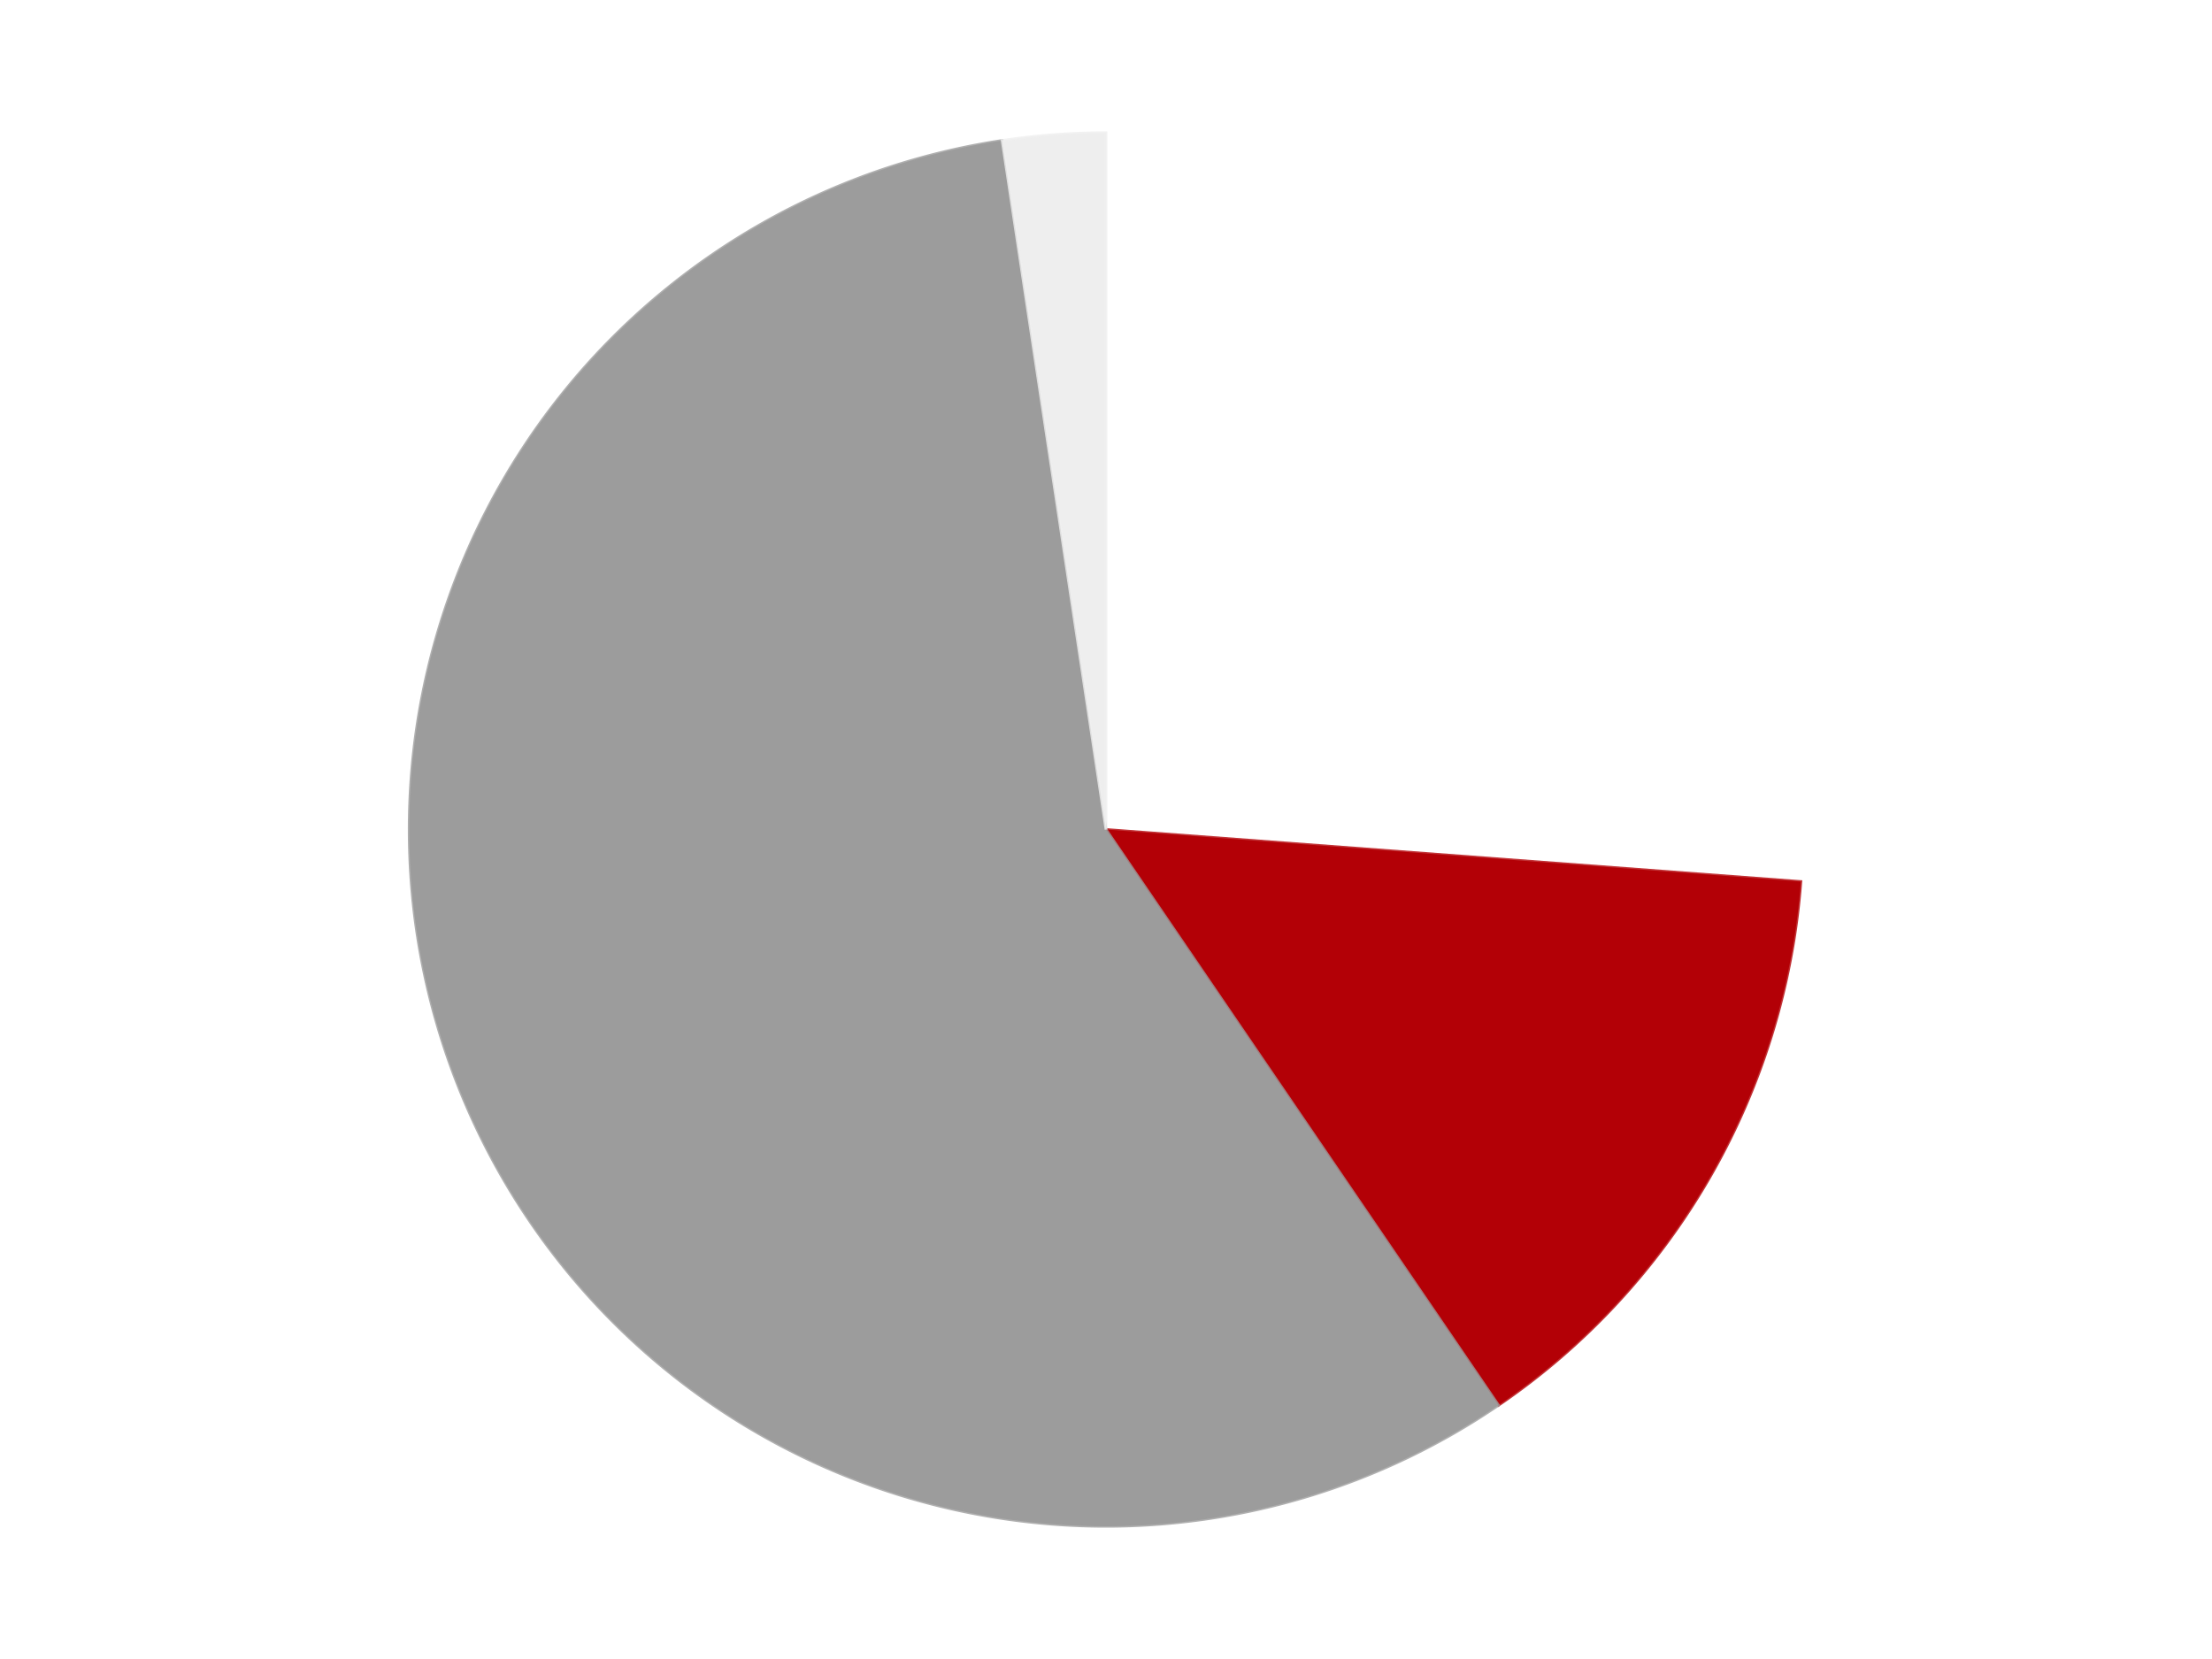
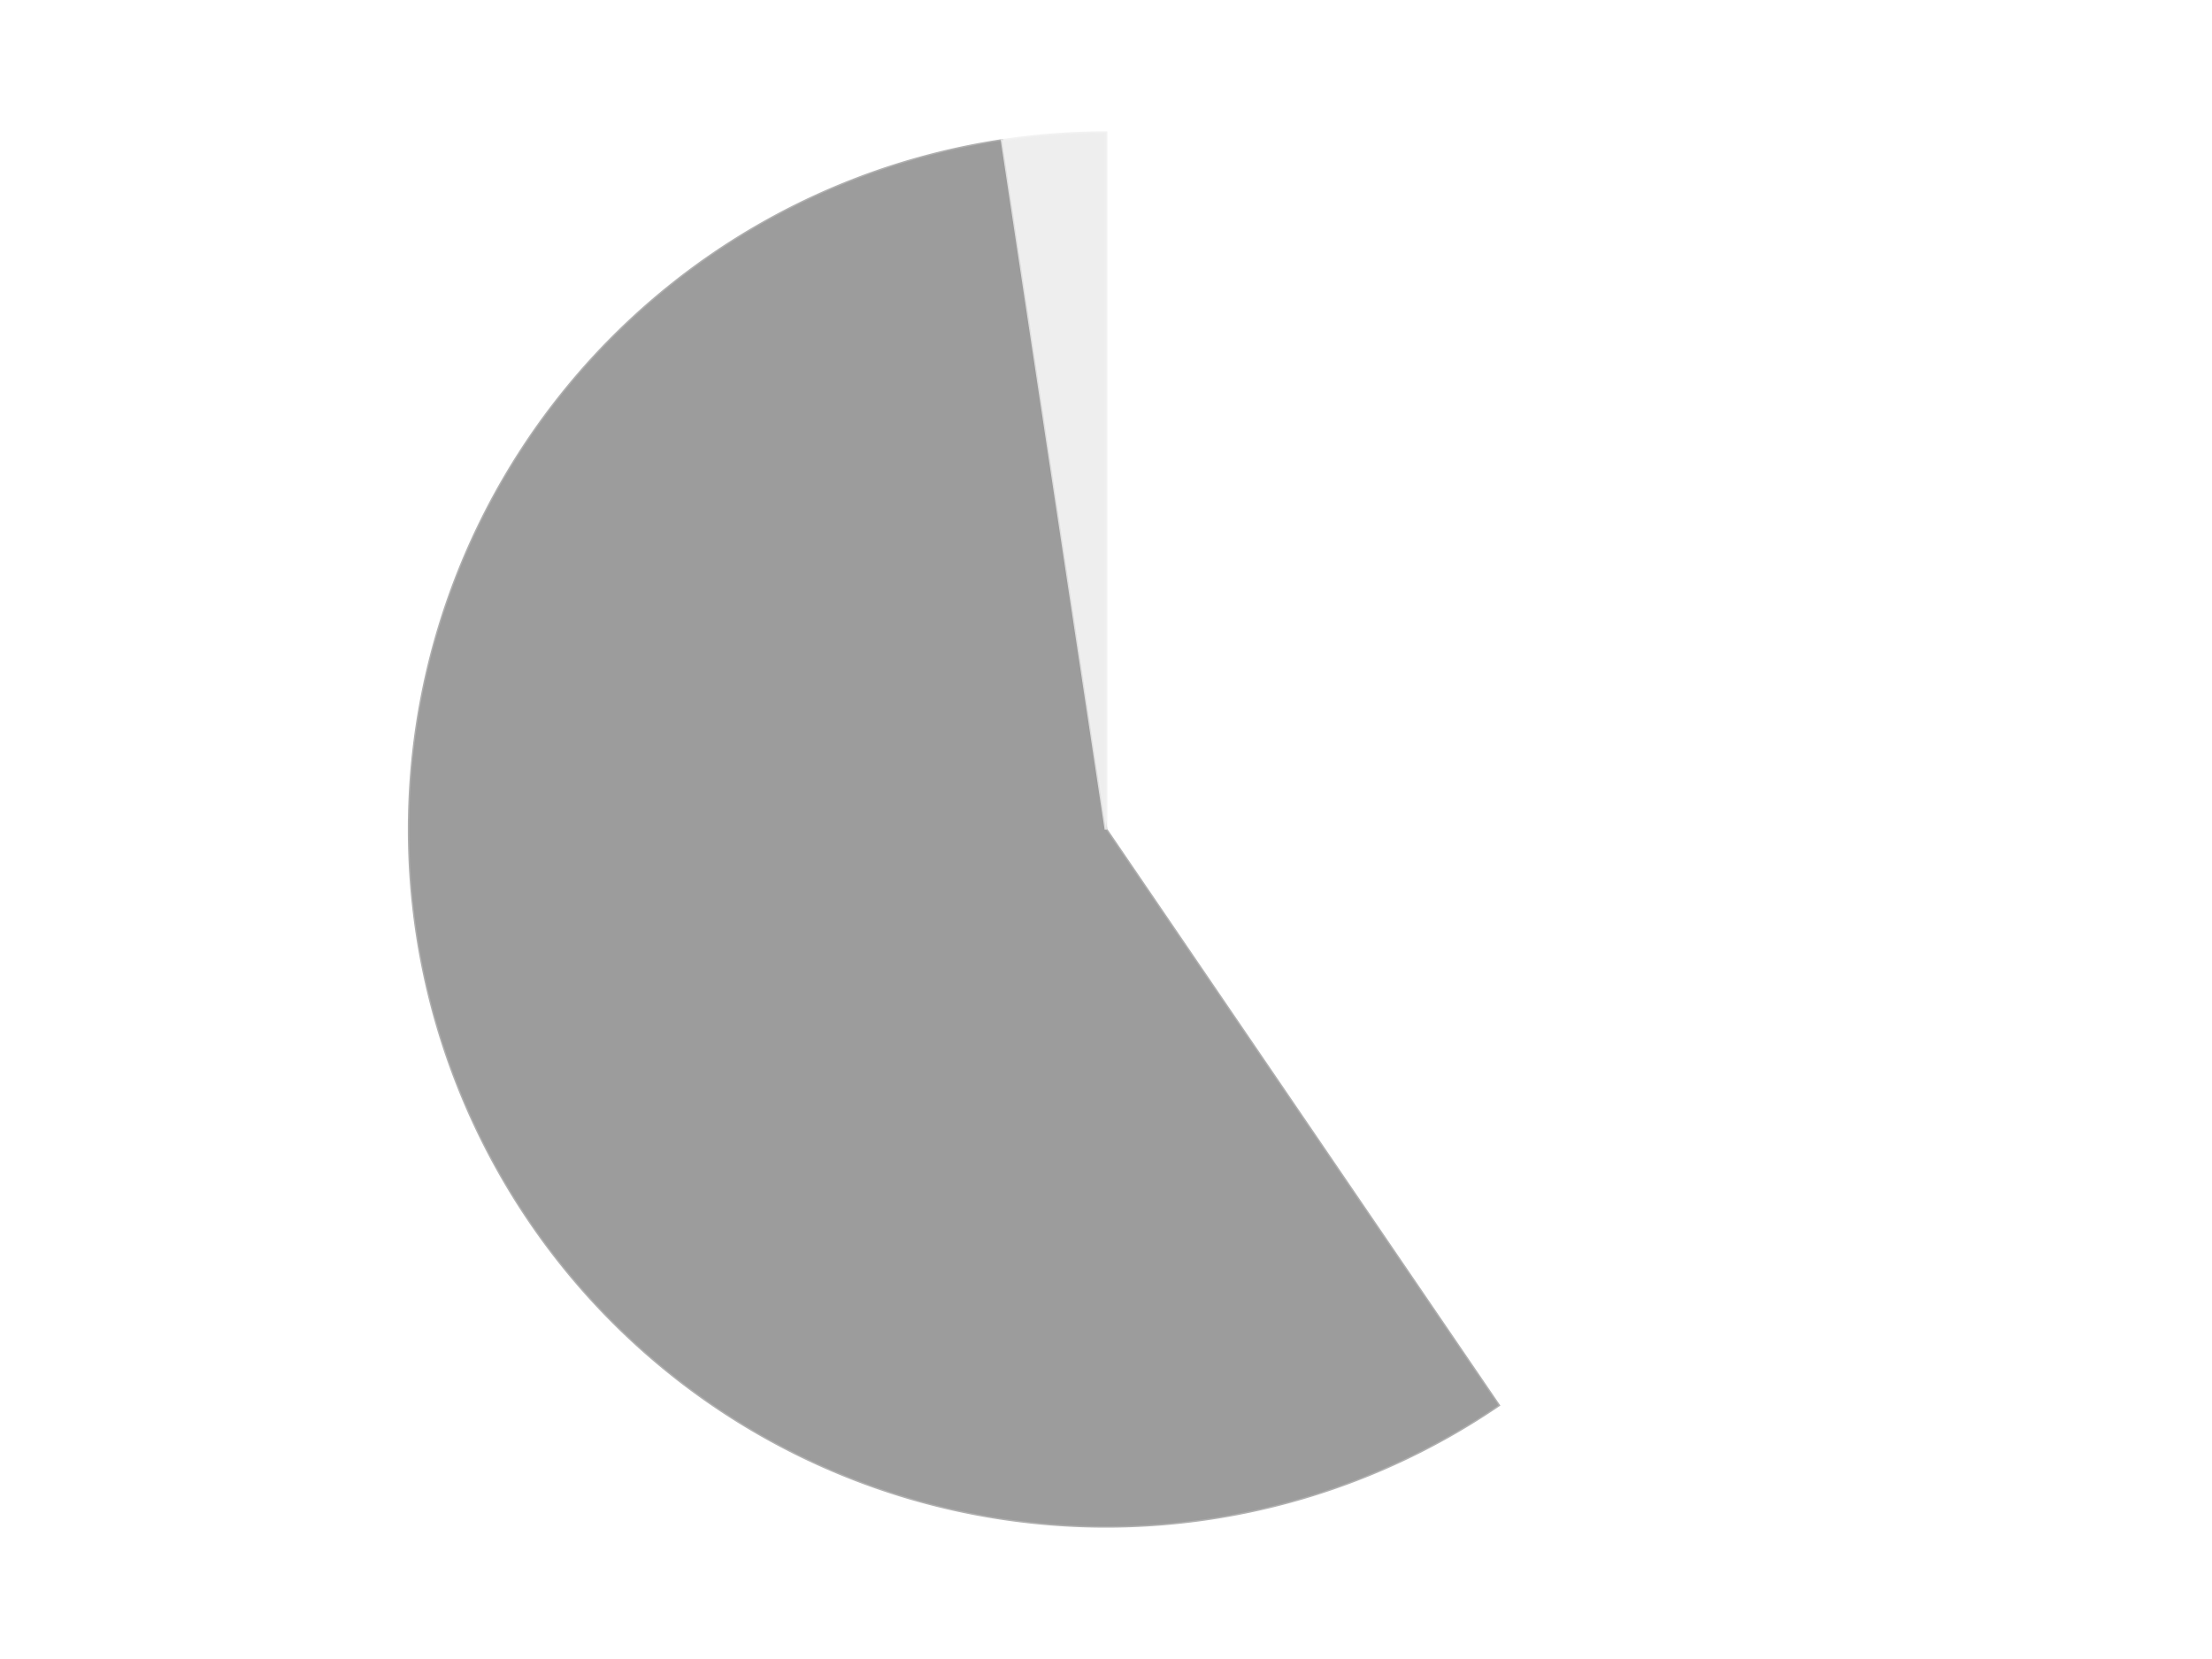
<svg xmlns="http://www.w3.org/2000/svg" xmlns:xlink="http://www.w3.org/1999/xlink" id="chart-ba2233c5-1f45-4c45-9e84-4134dc9255ae" class="pygal-chart" viewBox="0 0 800 600">
  <defs>
    <style type="text/css">#chart-ba2233c5-1f45-4c45-9e84-4134dc9255ae{-webkit-user-select:none;-webkit-font-smoothing:antialiased;font-family:Consolas,"Liberation Mono",Menlo,Courier,monospace}#chart-ba2233c5-1f45-4c45-9e84-4134dc9255ae .title{font-family:Consolas,"Liberation Mono",Menlo,Courier,monospace;font-size:16px}#chart-ba2233c5-1f45-4c45-9e84-4134dc9255ae .legends .legend text{font-family:Consolas,"Liberation Mono",Menlo,Courier,monospace;font-size:14px}#chart-ba2233c5-1f45-4c45-9e84-4134dc9255ae .axis text{font-family:Consolas,"Liberation Mono",Menlo,Courier,monospace;font-size:10px}#chart-ba2233c5-1f45-4c45-9e84-4134dc9255ae .axis text.major{font-family:Consolas,"Liberation Mono",Menlo,Courier,monospace;font-size:10px}#chart-ba2233c5-1f45-4c45-9e84-4134dc9255ae .text-overlay text.value{font-family:Consolas,"Liberation Mono",Menlo,Courier,monospace;font-size:16px}#chart-ba2233c5-1f45-4c45-9e84-4134dc9255ae .text-overlay text.label{font-family:Consolas,"Liberation Mono",Menlo,Courier,monospace;font-size:10px}#chart-ba2233c5-1f45-4c45-9e84-4134dc9255ae .tooltip{font-family:Consolas,"Liberation Mono",Menlo,Courier,monospace;font-size:14px}#chart-ba2233c5-1f45-4c45-9e84-4134dc9255ae text.no_data{font-family:Consolas,"Liberation Mono",Menlo,Courier,monospace;font-size:64px}
#chart-ba2233c5-1f45-4c45-9e84-4134dc9255ae{background-color:transparent}#chart-ba2233c5-1f45-4c45-9e84-4134dc9255ae path,#chart-ba2233c5-1f45-4c45-9e84-4134dc9255ae line,#chart-ba2233c5-1f45-4c45-9e84-4134dc9255ae rect,#chart-ba2233c5-1f45-4c45-9e84-4134dc9255ae circle{-webkit-transition:150ms;-moz-transition:150ms;transition:150ms}#chart-ba2233c5-1f45-4c45-9e84-4134dc9255ae .graph &gt; .background{fill:transparent}#chart-ba2233c5-1f45-4c45-9e84-4134dc9255ae .plot &gt; .background{fill:transparent}#chart-ba2233c5-1f45-4c45-9e84-4134dc9255ae .graph{fill:rgba(0,0,0,.87)}#chart-ba2233c5-1f45-4c45-9e84-4134dc9255ae text.no_data{fill:rgba(0,0,0,1)}#chart-ba2233c5-1f45-4c45-9e84-4134dc9255ae .title{fill:rgba(0,0,0,1)}#chart-ba2233c5-1f45-4c45-9e84-4134dc9255ae .legends .legend text{fill:rgba(0,0,0,.87)}#chart-ba2233c5-1f45-4c45-9e84-4134dc9255ae .legends .legend:hover text{fill:rgba(0,0,0,1)}#chart-ba2233c5-1f45-4c45-9e84-4134dc9255ae .axis .line{stroke:rgba(0,0,0,1)}#chart-ba2233c5-1f45-4c45-9e84-4134dc9255ae .axis .guide.line{stroke:rgba(0,0,0,.54)}#chart-ba2233c5-1f45-4c45-9e84-4134dc9255ae .axis .major.line{stroke:rgba(0,0,0,.87)}#chart-ba2233c5-1f45-4c45-9e84-4134dc9255ae .axis text.major{fill:rgba(0,0,0,1)}#chart-ba2233c5-1f45-4c45-9e84-4134dc9255ae .axis.y .guides:hover .guide.line,#chart-ba2233c5-1f45-4c45-9e84-4134dc9255ae .line-graph .axis.x .guides:hover .guide.line,#chart-ba2233c5-1f45-4c45-9e84-4134dc9255ae .stackedline-graph .axis.x .guides:hover .guide.line,#chart-ba2233c5-1f45-4c45-9e84-4134dc9255ae .xy-graph .axis.x .guides:hover .guide.line{stroke:rgba(0,0,0,1)}#chart-ba2233c5-1f45-4c45-9e84-4134dc9255ae .axis .guides:hover text{fill:rgba(0,0,0,1)}#chart-ba2233c5-1f45-4c45-9e84-4134dc9255ae .reactive{fill-opacity:1.0;stroke-opacity:.8;stroke-width:1}#chart-ba2233c5-1f45-4c45-9e84-4134dc9255ae .ci{stroke:rgba(0,0,0,.87)}#chart-ba2233c5-1f45-4c45-9e84-4134dc9255ae .reactive.active,#chart-ba2233c5-1f45-4c45-9e84-4134dc9255ae .active .reactive{fill-opacity:0.6;stroke-opacity:.9;stroke-width:4}#chart-ba2233c5-1f45-4c45-9e84-4134dc9255ae .ci .reactive.active{stroke-width:1.5}#chart-ba2233c5-1f45-4c45-9e84-4134dc9255ae .series text{fill:rgba(0,0,0,1)}#chart-ba2233c5-1f45-4c45-9e84-4134dc9255ae .tooltip rect{fill:transparent;stroke:rgba(0,0,0,1);-webkit-transition:opacity 150ms;-moz-transition:opacity 150ms;transition:opacity 150ms}#chart-ba2233c5-1f45-4c45-9e84-4134dc9255ae .tooltip .label{fill:rgba(0,0,0,.87)}#chart-ba2233c5-1f45-4c45-9e84-4134dc9255ae .tooltip .label{fill:rgba(0,0,0,.87)}#chart-ba2233c5-1f45-4c45-9e84-4134dc9255ae .tooltip .legend{font-size:.8em;fill:rgba(0,0,0,.54)}#chart-ba2233c5-1f45-4c45-9e84-4134dc9255ae .tooltip .x_label{font-size:.6em;fill:rgba(0,0,0,1)}#chart-ba2233c5-1f45-4c45-9e84-4134dc9255ae .tooltip .xlink{font-size:.5em;text-decoration:underline}#chart-ba2233c5-1f45-4c45-9e84-4134dc9255ae .tooltip .value{font-size:1.5em}#chart-ba2233c5-1f45-4c45-9e84-4134dc9255ae .bound{font-size:.5em}#chart-ba2233c5-1f45-4c45-9e84-4134dc9255ae .max-value{font-size:.75em;fill:rgba(0,0,0,.54)}#chart-ba2233c5-1f45-4c45-9e84-4134dc9255ae .map-element{fill:transparent;stroke:rgba(0,0,0,.54) !important}#chart-ba2233c5-1f45-4c45-9e84-4134dc9255ae .map-element .reactive{fill-opacity:inherit;stroke-opacity:inherit}#chart-ba2233c5-1f45-4c45-9e84-4134dc9255ae .color-0,#chart-ba2233c5-1f45-4c45-9e84-4134dc9255ae .color-0 a:visited{stroke:#F44336;fill:#F44336}#chart-ba2233c5-1f45-4c45-9e84-4134dc9255ae .color-1,#chart-ba2233c5-1f45-4c45-9e84-4134dc9255ae .color-1 a:visited{stroke:#3F51B5;fill:#3F51B5}#chart-ba2233c5-1f45-4c45-9e84-4134dc9255ae .color-2,#chart-ba2233c5-1f45-4c45-9e84-4134dc9255ae .color-2 a:visited{stroke:#009688;fill:#009688}#chart-ba2233c5-1f45-4c45-9e84-4134dc9255ae .color-3,#chart-ba2233c5-1f45-4c45-9e84-4134dc9255ae .color-3 a:visited{stroke:#FFC107;fill:#FFC107}#chart-ba2233c5-1f45-4c45-9e84-4134dc9255ae .text-overlay .color-0 text{fill:black}#chart-ba2233c5-1f45-4c45-9e84-4134dc9255ae .text-overlay .color-1 text{fill:black}#chart-ba2233c5-1f45-4c45-9e84-4134dc9255ae .text-overlay .color-2 text{fill:black}#chart-ba2233c5-1f45-4c45-9e84-4134dc9255ae .text-overlay .color-3 text{fill:black}
#chart-ba2233c5-1f45-4c45-9e84-4134dc9255ae text.no_data{text-anchor:middle}#chart-ba2233c5-1f45-4c45-9e84-4134dc9255ae .guide.line{fill:none}#chart-ba2233c5-1f45-4c45-9e84-4134dc9255ae .centered{text-anchor:middle}#chart-ba2233c5-1f45-4c45-9e84-4134dc9255ae .title{text-anchor:middle}#chart-ba2233c5-1f45-4c45-9e84-4134dc9255ae .legends .legend text{fill-opacity:1}#chart-ba2233c5-1f45-4c45-9e84-4134dc9255ae .axis.x text{text-anchor:middle}#chart-ba2233c5-1f45-4c45-9e84-4134dc9255ae .axis.x:not(.web) text[transform]{text-anchor:start}#chart-ba2233c5-1f45-4c45-9e84-4134dc9255ae .axis.x:not(.web) text[transform].backwards{text-anchor:end}#chart-ba2233c5-1f45-4c45-9e84-4134dc9255ae .axis.y text{text-anchor:end}#chart-ba2233c5-1f45-4c45-9e84-4134dc9255ae .axis.y text[transform].backwards{text-anchor:start}#chart-ba2233c5-1f45-4c45-9e84-4134dc9255ae .axis.y2 text{text-anchor:start}#chart-ba2233c5-1f45-4c45-9e84-4134dc9255ae .axis.y2 text[transform].backwards{text-anchor:end}#chart-ba2233c5-1f45-4c45-9e84-4134dc9255ae .axis .guide.line{stroke-dasharray:4,4;stroke:black}#chart-ba2233c5-1f45-4c45-9e84-4134dc9255ae .axis .major.guide.line{stroke-dasharray:6,6;stroke:black}#chart-ba2233c5-1f45-4c45-9e84-4134dc9255ae .horizontal .axis.y .guide.line,#chart-ba2233c5-1f45-4c45-9e84-4134dc9255ae .horizontal .axis.y2 .guide.line,#chart-ba2233c5-1f45-4c45-9e84-4134dc9255ae .vertical .axis.x .guide.line{opacity:0}#chart-ba2233c5-1f45-4c45-9e84-4134dc9255ae .horizontal .axis.always_show .guide.line,#chart-ba2233c5-1f45-4c45-9e84-4134dc9255ae .vertical .axis.always_show .guide.line{opacity:1 !important}#chart-ba2233c5-1f45-4c45-9e84-4134dc9255ae .axis.y .guides:hover .guide.line,#chart-ba2233c5-1f45-4c45-9e84-4134dc9255ae .axis.y2 .guides:hover .guide.line,#chart-ba2233c5-1f45-4c45-9e84-4134dc9255ae .axis.x .guides:hover .guide.line{opacity:1}#chart-ba2233c5-1f45-4c45-9e84-4134dc9255ae .axis .guides:hover text{opacity:1}#chart-ba2233c5-1f45-4c45-9e84-4134dc9255ae .nofill{fill:none}#chart-ba2233c5-1f45-4c45-9e84-4134dc9255ae .subtle-fill{fill-opacity:.2}#chart-ba2233c5-1f45-4c45-9e84-4134dc9255ae .dot{stroke-width:1px;fill-opacity:1;stroke-opacity:1}#chart-ba2233c5-1f45-4c45-9e84-4134dc9255ae .dot.active{stroke-width:5px}#chart-ba2233c5-1f45-4c45-9e84-4134dc9255ae .dot.negative{fill:transparent}#chart-ba2233c5-1f45-4c45-9e84-4134dc9255ae text,#chart-ba2233c5-1f45-4c45-9e84-4134dc9255ae tspan{stroke:none !important}#chart-ba2233c5-1f45-4c45-9e84-4134dc9255ae .series text.active{opacity:1}#chart-ba2233c5-1f45-4c45-9e84-4134dc9255ae .tooltip rect{fill-opacity:.95;stroke-width:.5}#chart-ba2233c5-1f45-4c45-9e84-4134dc9255ae .tooltip text{fill-opacity:1}#chart-ba2233c5-1f45-4c45-9e84-4134dc9255ae .showable{visibility:hidden}#chart-ba2233c5-1f45-4c45-9e84-4134dc9255ae .showable.shown{visibility:visible}#chart-ba2233c5-1f45-4c45-9e84-4134dc9255ae .gauge-background{fill:rgba(229,229,229,1);stroke:none}#chart-ba2233c5-1f45-4c45-9e84-4134dc9255ae .bg-lines{stroke:transparent;stroke-width:2px}</style>
    <script type="text/javascript">window.pygal = window.pygal || {};window.pygal.config = window.pygal.config || {};window.pygal.config['ba2233c5-1f45-4c45-9e84-4134dc9255ae'] = {"allow_interruptions": false, "box_mode": "extremes", "classes": ["pygal-chart"], "css": ["file://style.css", "file://graph.css"], "defs": [], "disable_xml_declaration": false, "dots_size": 2.5, "dynamic_print_values": false, "explicit_size": false, "fill": false, "force_uri_protocol": "https", "formatter": null, "half_pie": false, "height": 600, "include_x_axis": false, "inner_radius": 0, "interpolate": null, "interpolation_parameters": {}, "interpolation_precision": 250, "inverse_y_axis": false, "js": ["//kozea.github.io/pygal.js/2.0.x/pygal-tooltips.min.js"], "legend_at_bottom": false, "legend_at_bottom_columns": null, "legend_box_size": 12, "logarithmic": false, "margin": 20, "margin_bottom": null, "margin_left": null, "margin_right": null, "margin_top": null, "max_scale": 16, "min_scale": 4, "missing_value_fill_truncation": "x", "no_data_text": "No data", "no_prefix": false, "order_min": null, "pretty_print": false, "print_labels": false, "print_values": false, "print_values_position": "center", "print_zeroes": true, "range": null, "rounded_bars": null, "secondary_range": null, "show_dots": true, "show_legend": false, "show_minor_x_labels": true, "show_minor_y_labels": true, "show_only_major_dots": false, "show_x_guides": false, "show_x_labels": true, "show_y_guides": true, "show_y_labels": true, "spacing": 10, "stack_from_top": false, "strict": false, "stroke": true, "stroke_style": null, "style": {"background": "transparent", "ci_colors": [], "colors": ["#F44336", "#3F51B5", "#009688", "#FFC107", "#FF5722", "#9C27B0", "#03A9F4", "#8BC34A", "#FF9800", "#E91E63", "#2196F3", "#4CAF50", "#FFEB3B", "#673AB7", "#00BCD4", "#CDDC39", "#9E9E9E", "#607D8B"], "dot_opacity": "1", "font_family": "Consolas, \"Liberation Mono\", Menlo, Courier, monospace", "foreground": "rgba(0, 0, 0, .87)", "foreground_strong": "rgba(0, 0, 0, 1)", "foreground_subtle": "rgba(0, 0, 0, .54)", "guide_stroke_color": "black", "guide_stroke_dasharray": "4,4", "label_font_family": "Consolas, \"Liberation Mono\", Menlo, Courier, monospace", "label_font_size": 10, "legend_font_family": "Consolas, \"Liberation Mono\", Menlo, Courier, monospace", "legend_font_size": 14, "major_guide_stroke_color": "black", "major_guide_stroke_dasharray": "6,6", "major_label_font_family": "Consolas, \"Liberation Mono\", Menlo, Courier, monospace", "major_label_font_size": 10, "no_data_font_family": "Consolas, \"Liberation Mono\", Menlo, Courier, monospace", "no_data_font_size": 64, "opacity": "1.0", "opacity_hover": "0.6", "plot_background": "transparent", "stroke_opacity": ".8", "stroke_opacity_hover": ".9", "stroke_width": "1", "stroke_width_hover": "4", "title_font_family": "Consolas, \"Liberation Mono\", Menlo, Courier, monospace", "title_font_size": 16, "tooltip_font_family": "Consolas, \"Liberation Mono\", Menlo, Courier, monospace", "tooltip_font_size": 14, "transition": "150ms", "value_background": "rgba(229, 229, 229, 1)", "value_colors": [], "value_font_family": "Consolas, \"Liberation Mono\", Menlo, Courier, monospace", "value_font_size": 16, "value_label_font_family": "Consolas, \"Liberation Mono\", Menlo, Courier, monospace", "value_label_font_size": 10}, "title": null, "tooltip_border_radius": 0, "tooltip_fancy_mode": true, "truncate_label": null, "truncate_legend": null, "width": 800, "x_label_rotation": 0, "x_labels": null, "x_labels_major": null, "x_labels_major_count": null, "x_labels_major_every": null, "x_title": null, "xrange": null, "y_label_rotation": 0, "y_labels": null, "y_labels_major": null, "y_labels_major_count": null, "y_labels_major_every": null, "y_title": null, "zero": 0, "legends": ["White", "Red", "Light Gray", "Trans-Clear"]}</script>
    <script type="text/javascript" xlink:href="https://kozea.github.io/pygal.js/2.0.x/pygal-tooltips.min.js" />
  </defs>
  <title>Pygal</title>
  <g class="graph pie-graph vertical">
    <rect x="0" y="0" width="800" height="600" class="background" />
    <g transform="translate(20, 20)" class="plot">
      <rect x="0" y="0" width="760" height="560" class="background" />
      <g class="series serie-0 color-0">
        <g class="slices">
          <g class="slice" style="fill: #FFFFFF; stroke: #FFFFFF">
            <path d="M380 28 A252 252 0 0 1 631.295 298.832 L380 280 A0 0 0 0 0 380 280 z" class="slice reactive tooltip-trigger" />
            <desc class="value">11</desc>
            <desc class="x centered">472.3645358505581</desc>
            <desc class="y centered">194.29823504086414</desc>
          </g>
        </g>
      </g>
      <g class="series serie-1 color-1">
        <g class="slices">
          <g class="slice" style="fill: #B30006; stroke: #B30006">
-             <path d="M631.295 298.832 A252 252 0 0 1 521.957 488.212 L380 280 A0 0 0 0 0 380 280 z" class="slice reactive tooltip-trigger" />
            <desc class="value">6</desc>
            <desc class="x centered">489.1192008768393</desc>
            <desc class="y centered">343.0</desc>
          </g>
        </g>
      </g>
      <g class="series serie-2 color-2">
        <g class="slices">
          <g class="slice" style="fill: #9C9C9C; stroke: #9C9C9C">
            <path d="M521.957 488.212 A252 252 0 1 1 342.441 30.815 L380 280 A0 0 0 1 0 380 280 z" class="slice reactive tooltip-trigger" />
            <desc class="value">24</desc>
            <desc class="x centered">262.70990767083026</desc>
            <desc class="y centered">326.03296907016573</desc>
          </g>
        </g>
      </g>
      <g class="series serie-3 color-3">
        <g class="slices">
          <g class="slice" style="fill: #EEEEEE; stroke: #EEEEEE">
            <path d="M342.441 30.815 A252 252 0 0 1 380 28 L380 280 A0 0 0 0 0 380 280 z" class="slice reactive tooltip-trigger" />
            <desc class="value">1</desc>
            <desc class="x centered">370.58400820811056</desc>
            <desc class="y centered">154.3523215551713</desc>
          </g>
        </g>
      </g>
    </g>
    <g class="titles" />
    <g transform="translate(20, 20)" class="plot overlay">
      <g class="series serie-0 color-0" />
      <g class="series serie-1 color-1" />
      <g class="series serie-2 color-2" />
      <g class="series serie-3 color-3" />
    </g>
    <g transform="translate(20, 20)" class="plot text-overlay">
      <g class="series serie-0 color-0" />
      <g class="series serie-1 color-1" />
      <g class="series serie-2 color-2" />
      <g class="series serie-3 color-3" />
    </g>
    <g transform="translate(20, 20)" class="plot tooltip-overlay">
      <g transform="translate(0 0)" style="opacity: 0" class="tooltip">
        <rect rx="0" ry="0" width="0" height="0" class="tooltip-box" />
        <g class="text" />
      </g>
    </g>
  </g>
</svg>